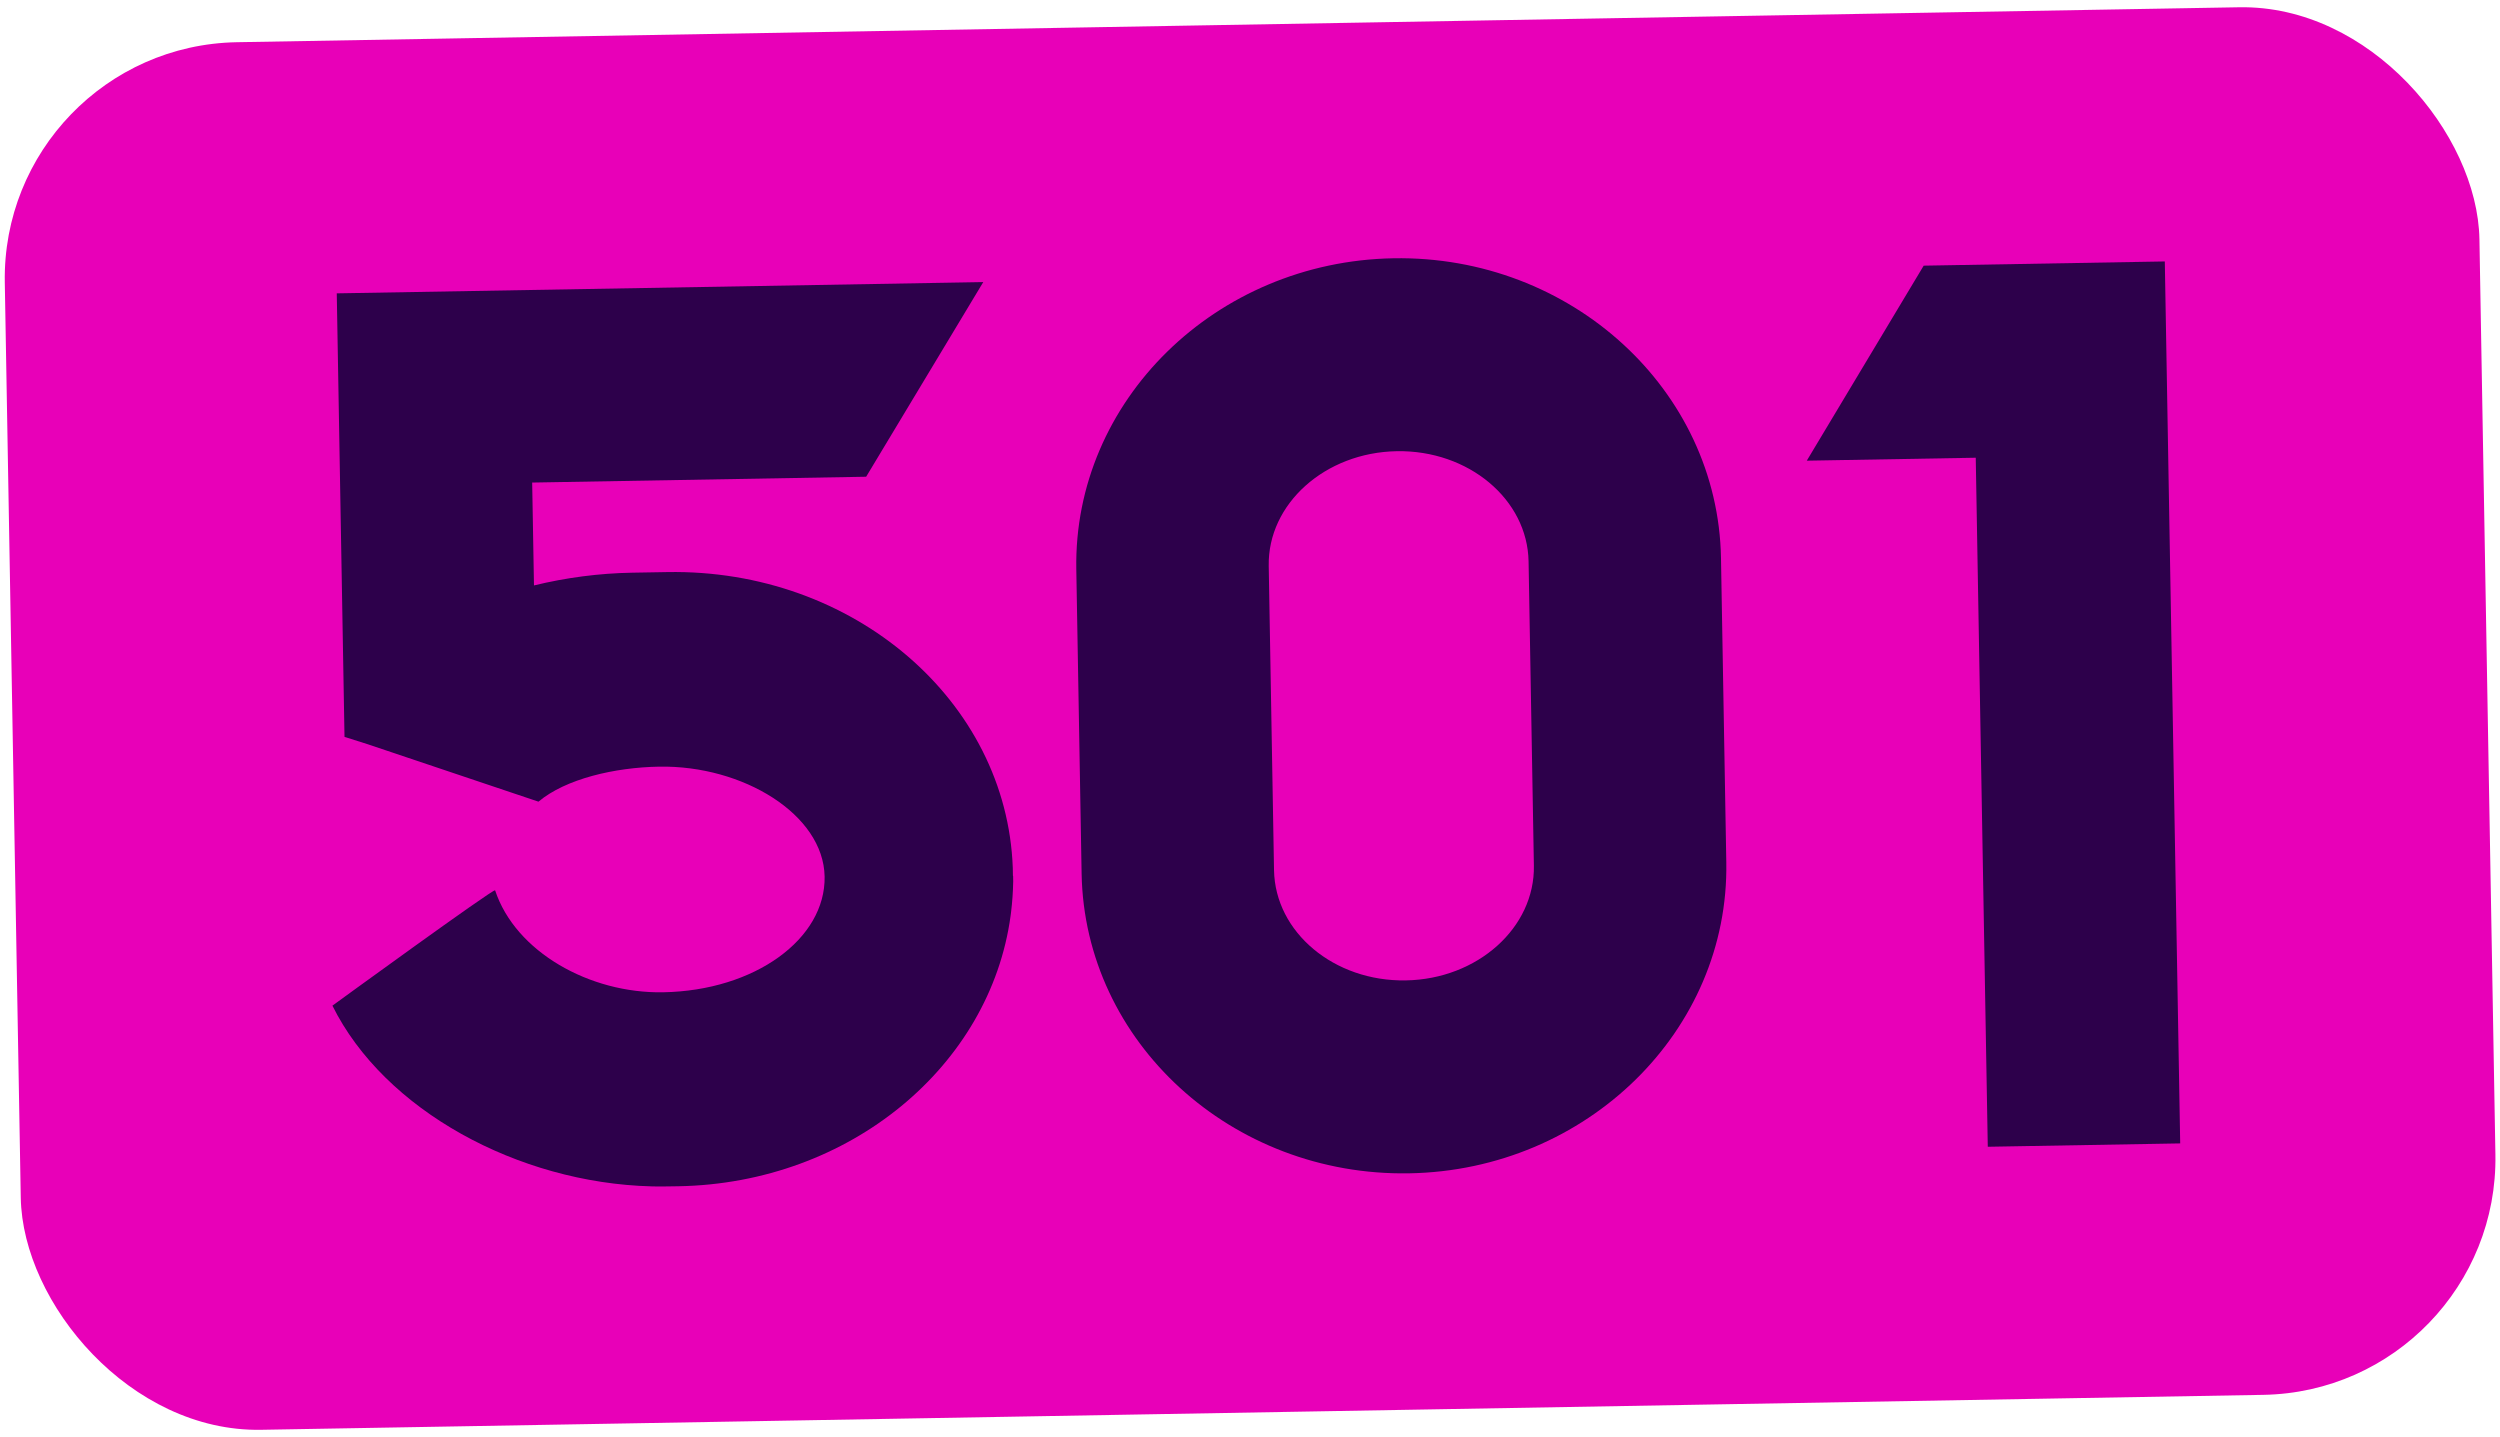
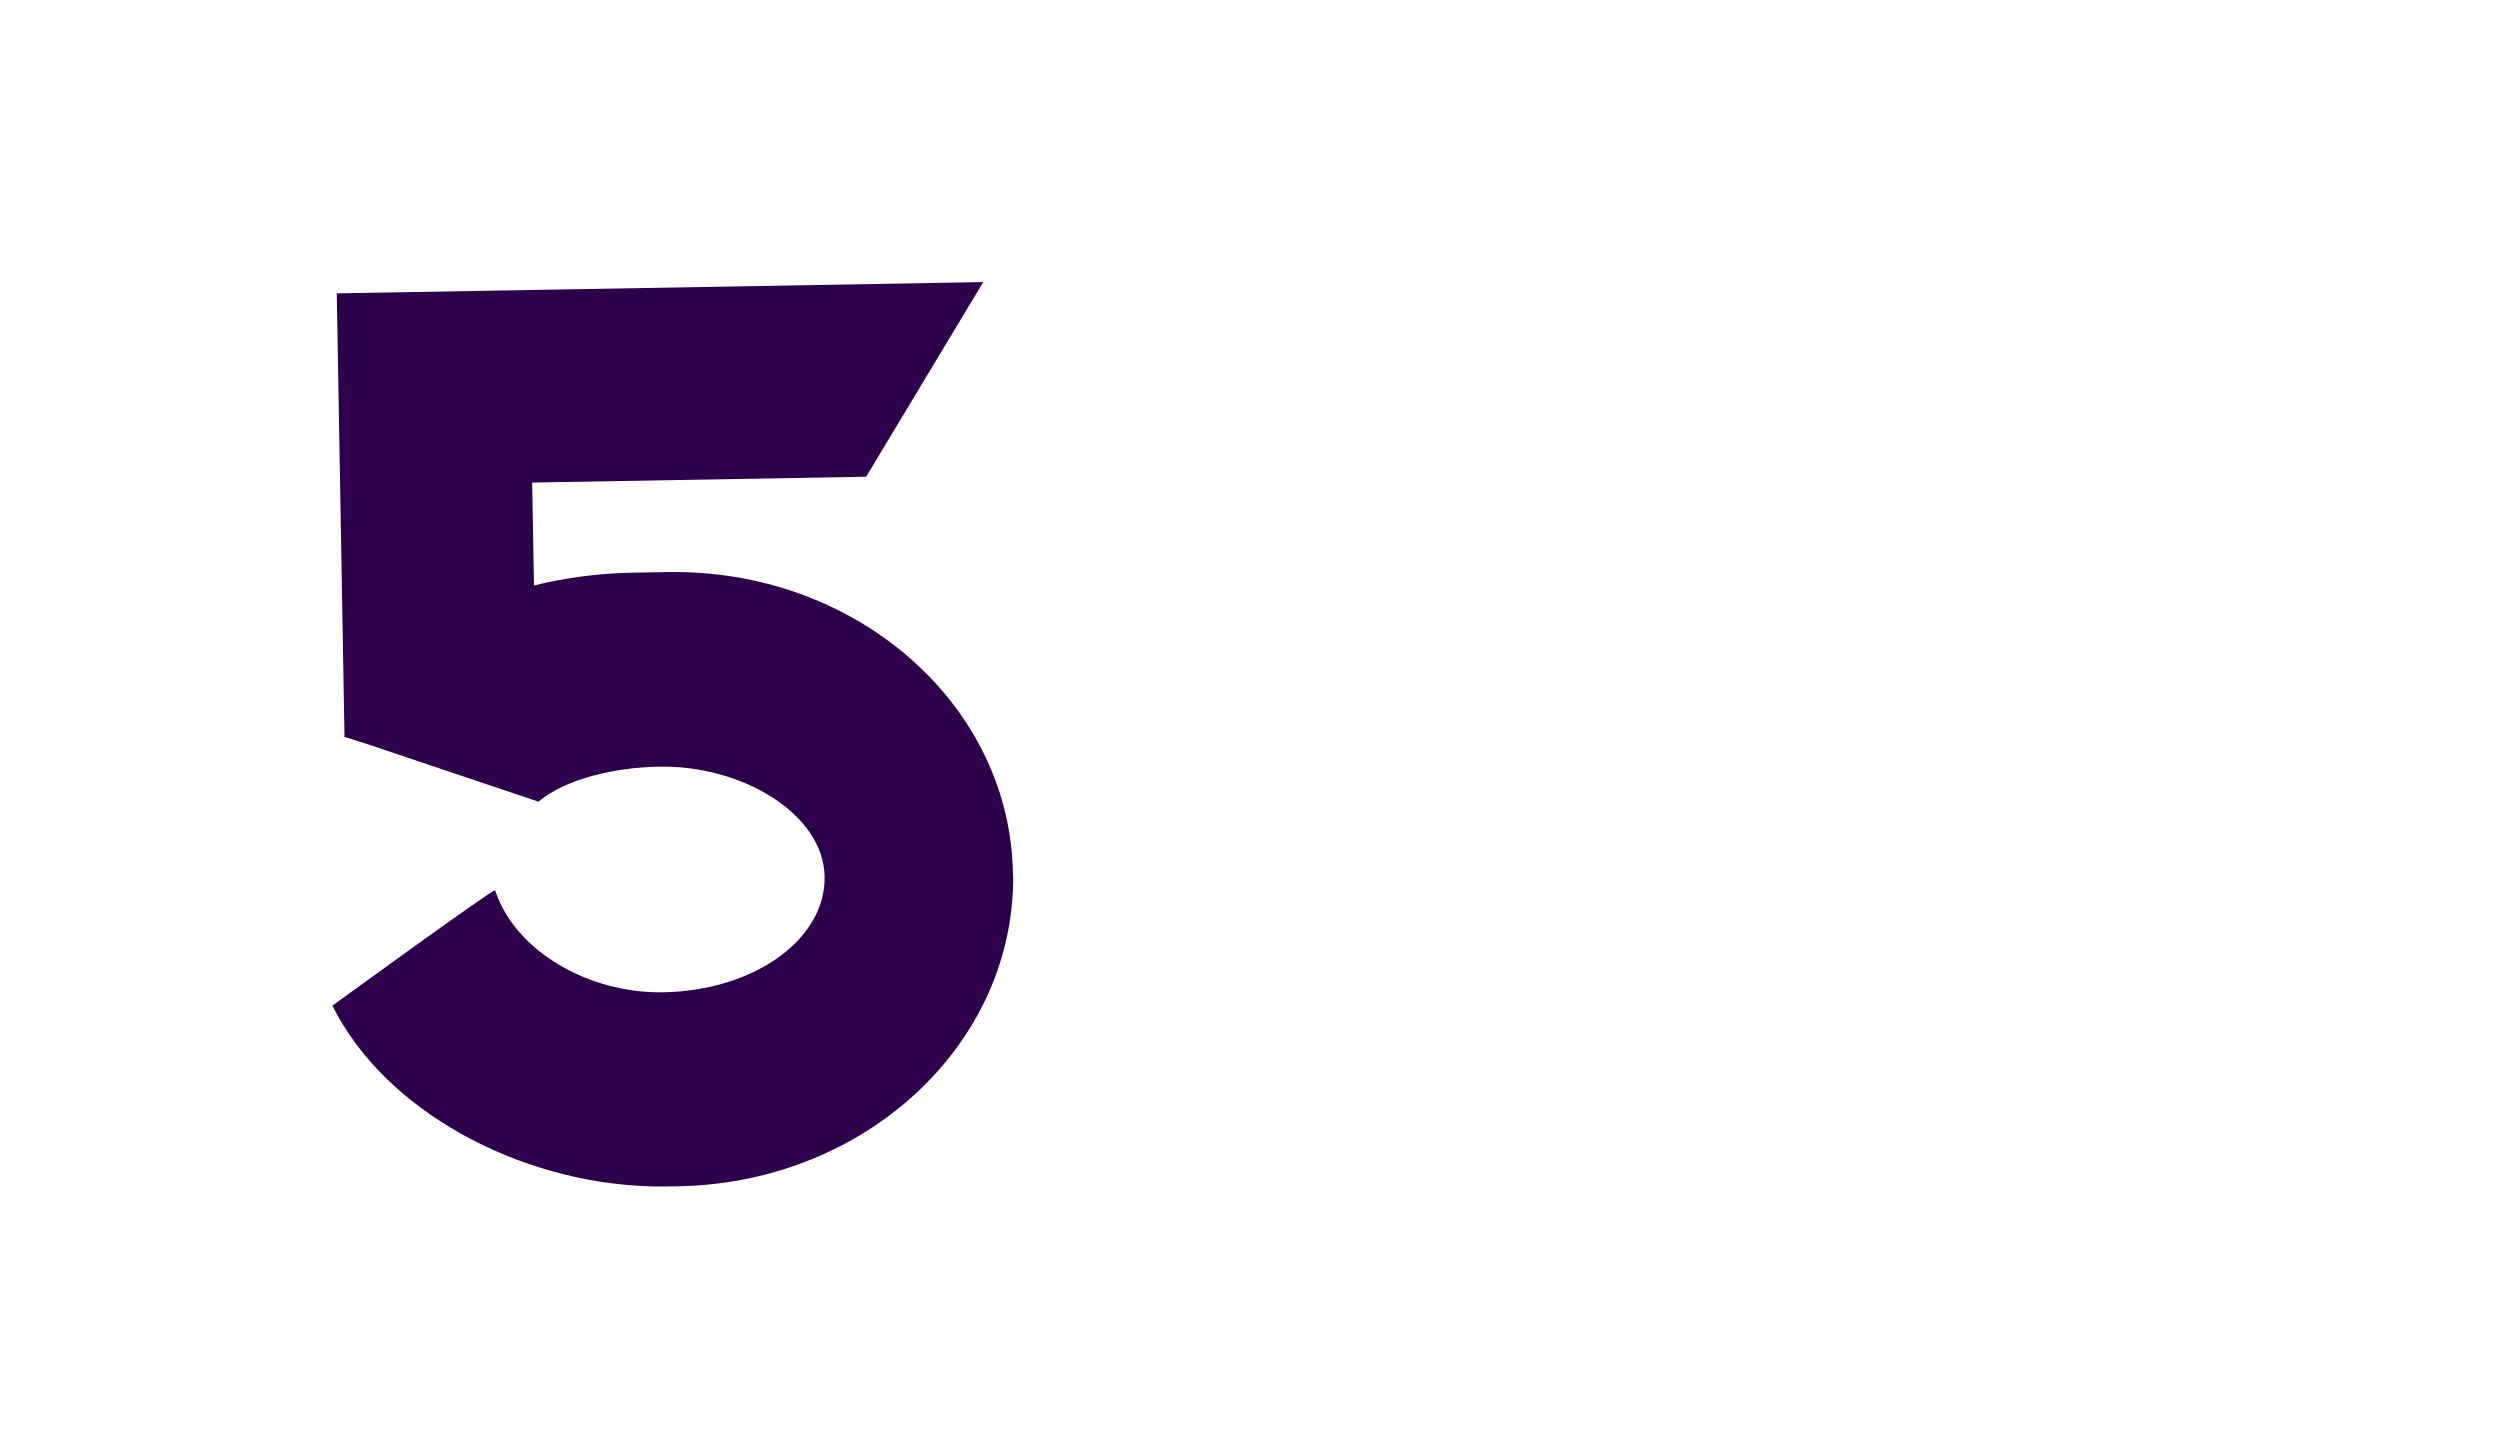
<svg xmlns="http://www.w3.org/2000/svg" width="254" height="146" viewBox="0 0 254 146" fill="none">
-   <rect x="0.068" y="4.708" width="251.461" height="141" rx="24" transform="rotate(-1 0.068 4.708)" fill="#E800B8" />
-   <path d="M183.569 46.805L200.736 46.505L201.958 116.511L221.508 116.17L219.944 26.563L195.447 26.991L183.569 46.805Z" fill="#2D004B" />
-   <path d="M141.57 26.241C123.505 26.557 109.054 40.737 109.352 57.839L109.892 88.755C110.191 105.875 125.127 119.525 143.175 119.21C161.222 118.895 175.691 104.714 175.392 87.612L174.853 56.696C174.554 39.594 159.617 25.926 141.57 26.241ZM155.843 87.953C155.953 94.254 150.124 99.482 142.832 99.609C135.54 99.737 129.551 94.715 129.441 88.414L128.902 57.498C128.792 51.197 134.62 45.969 141.912 45.842C149.204 45.714 155.193 50.736 155.303 57.037L155.843 87.953Z" fill="#2D004B" />
  <path d="M102.932 89.005C102.935 89.188 102.938 89.354 102.941 89.537C102.923 90.603 102.85 91.652 102.721 92.702C102.705 92.831 102.689 92.96 102.673 93.07C100.592 108.284 86.377 120.219 68.916 120.524C68.348 120.534 66.736 120.562 66.186 120.535C52.636 120.183 39.036 112.795 33.774 102.174C33.774 102.174 50.224 90.2 50.302 90.456C52.373 96.723 59.924 100.946 67.363 100.816C76.707 100.653 83.891 95.382 83.781 89.063C83.67 82.744 75.482 77.742 66.963 77.891C62.474 77.969 57.472 79.122 54.709 81.449L37.361 75.615L35.002 74.866L34.215 29.805L99.899 28.659L88.001 48.436L54.069 49.028L54.252 59.48C57.5 58.689 60.846 58.245 64.236 58.185L67.809 58.123C86.699 57.793 102.291 71.21 102.899 88.178C102.904 88.454 102.908 88.711 102.913 88.968" fill="#2D004B" />
</svg>